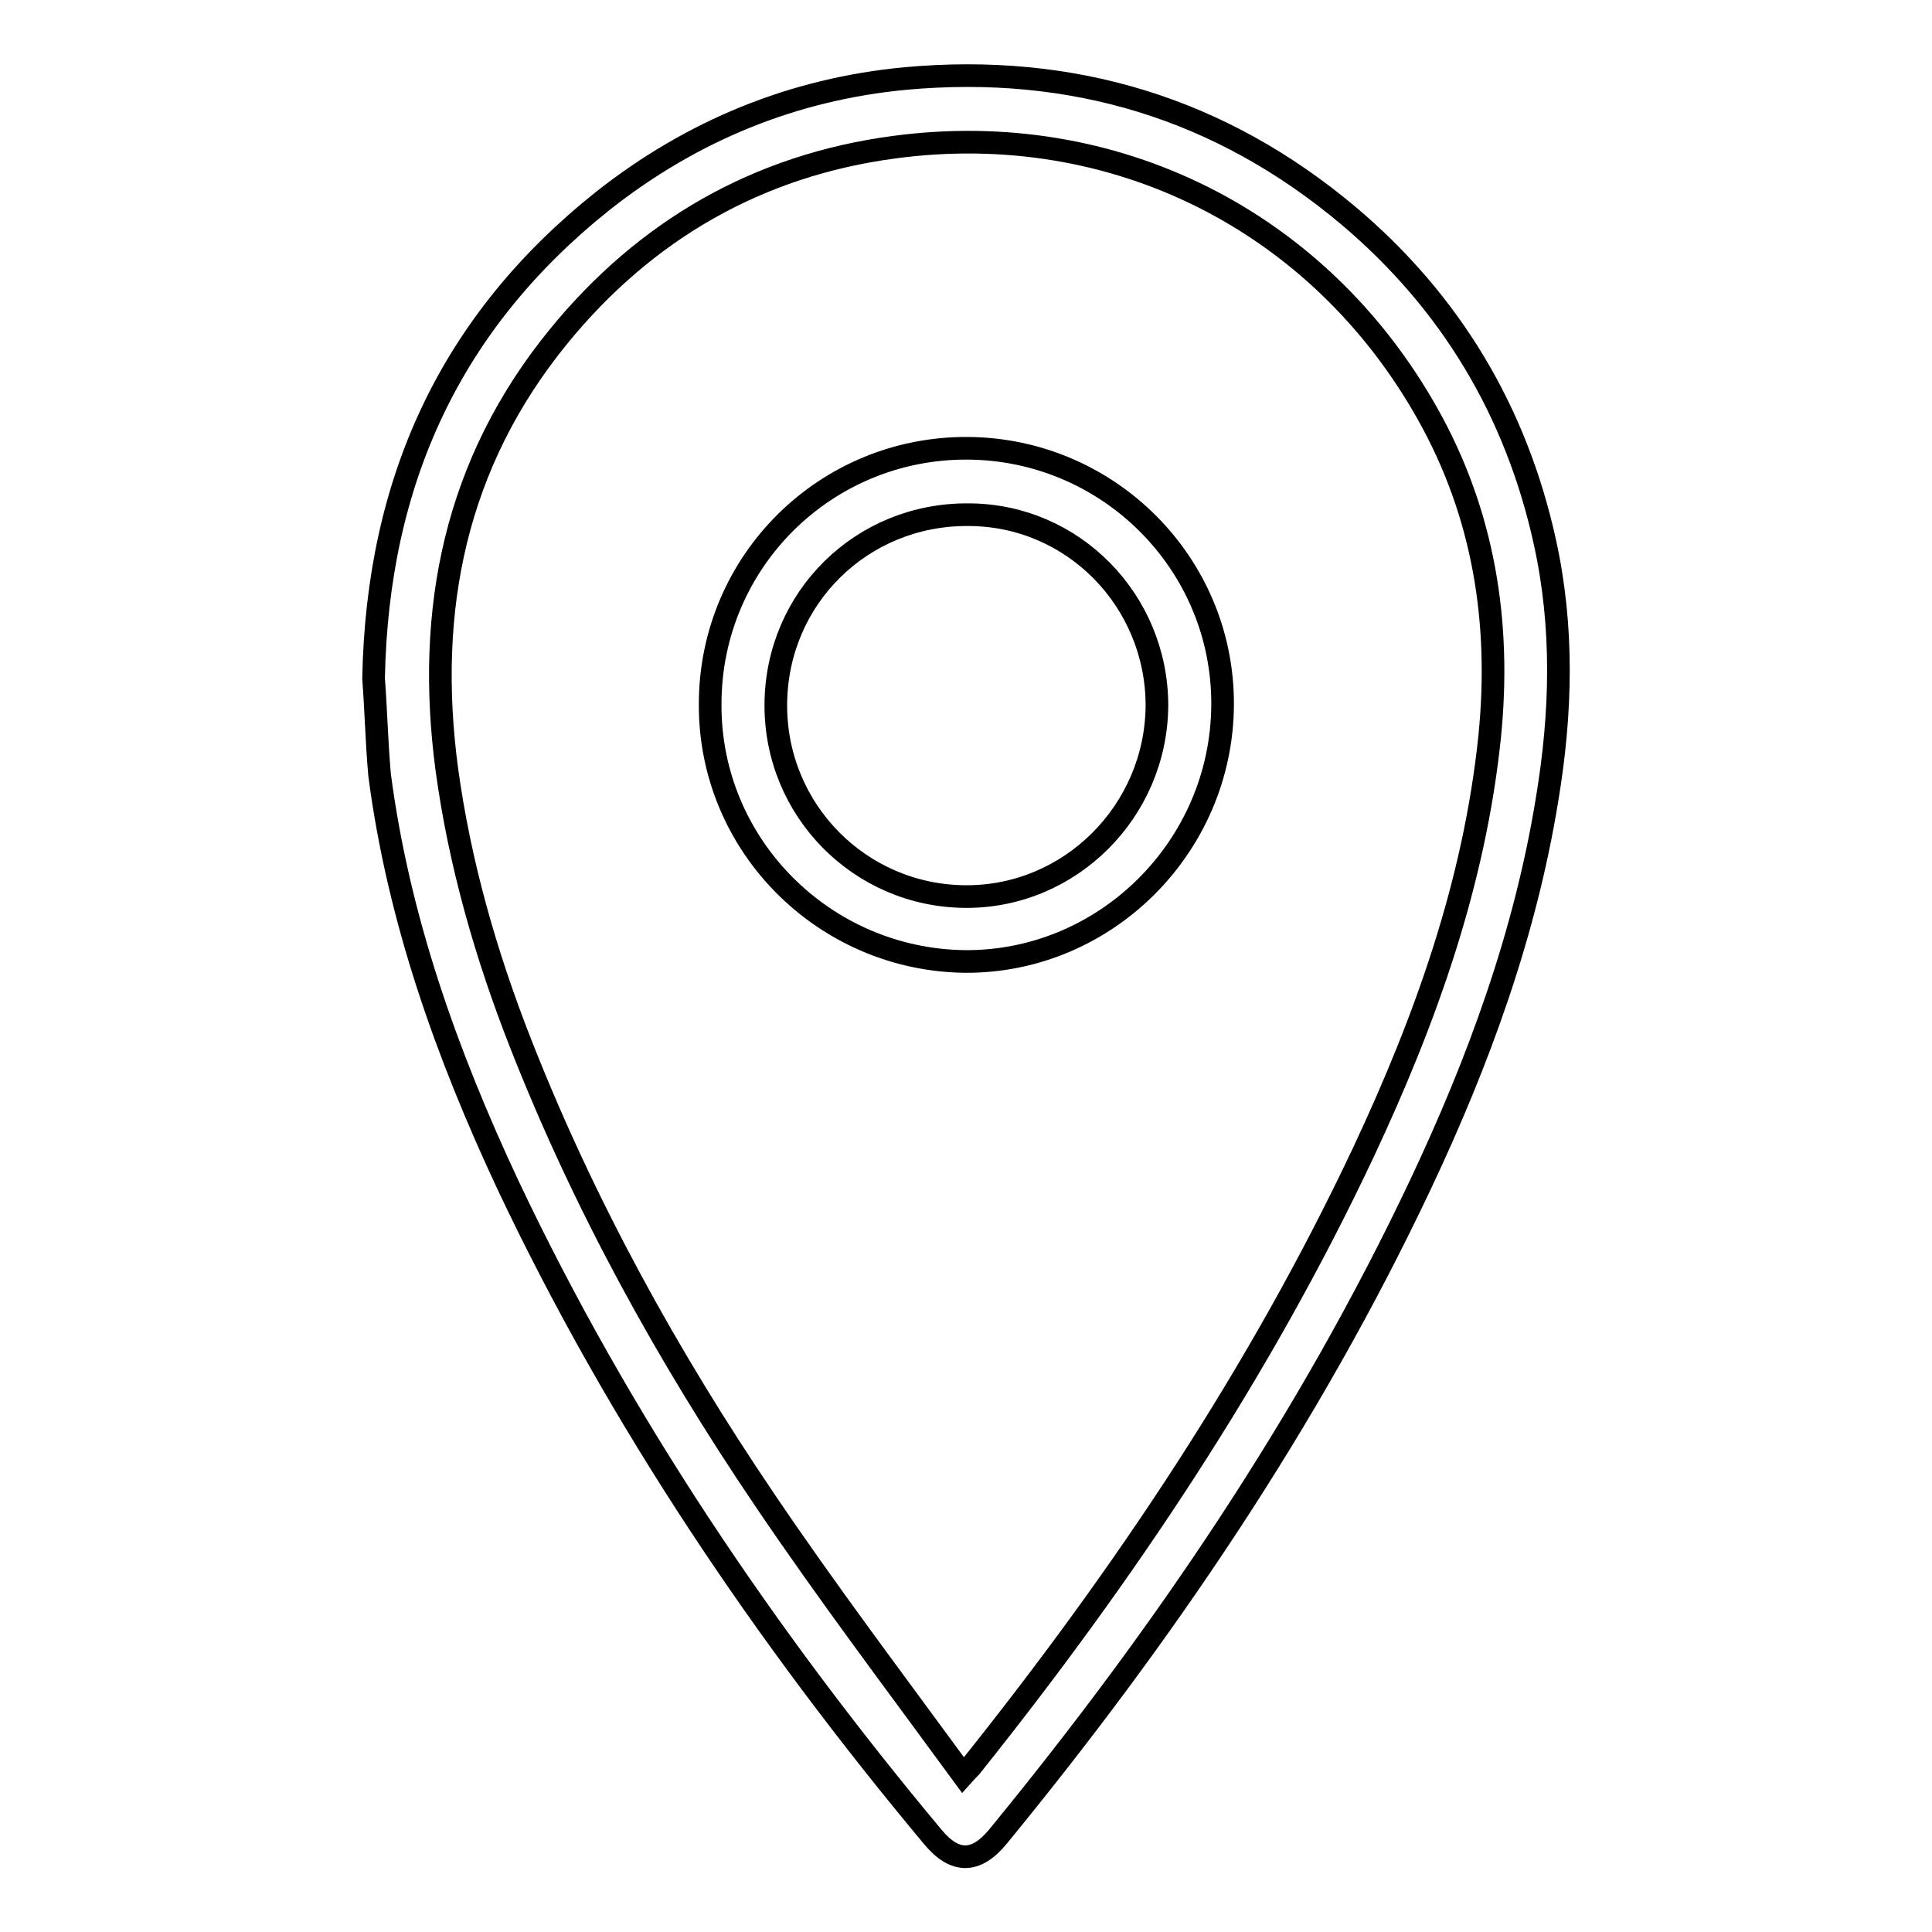
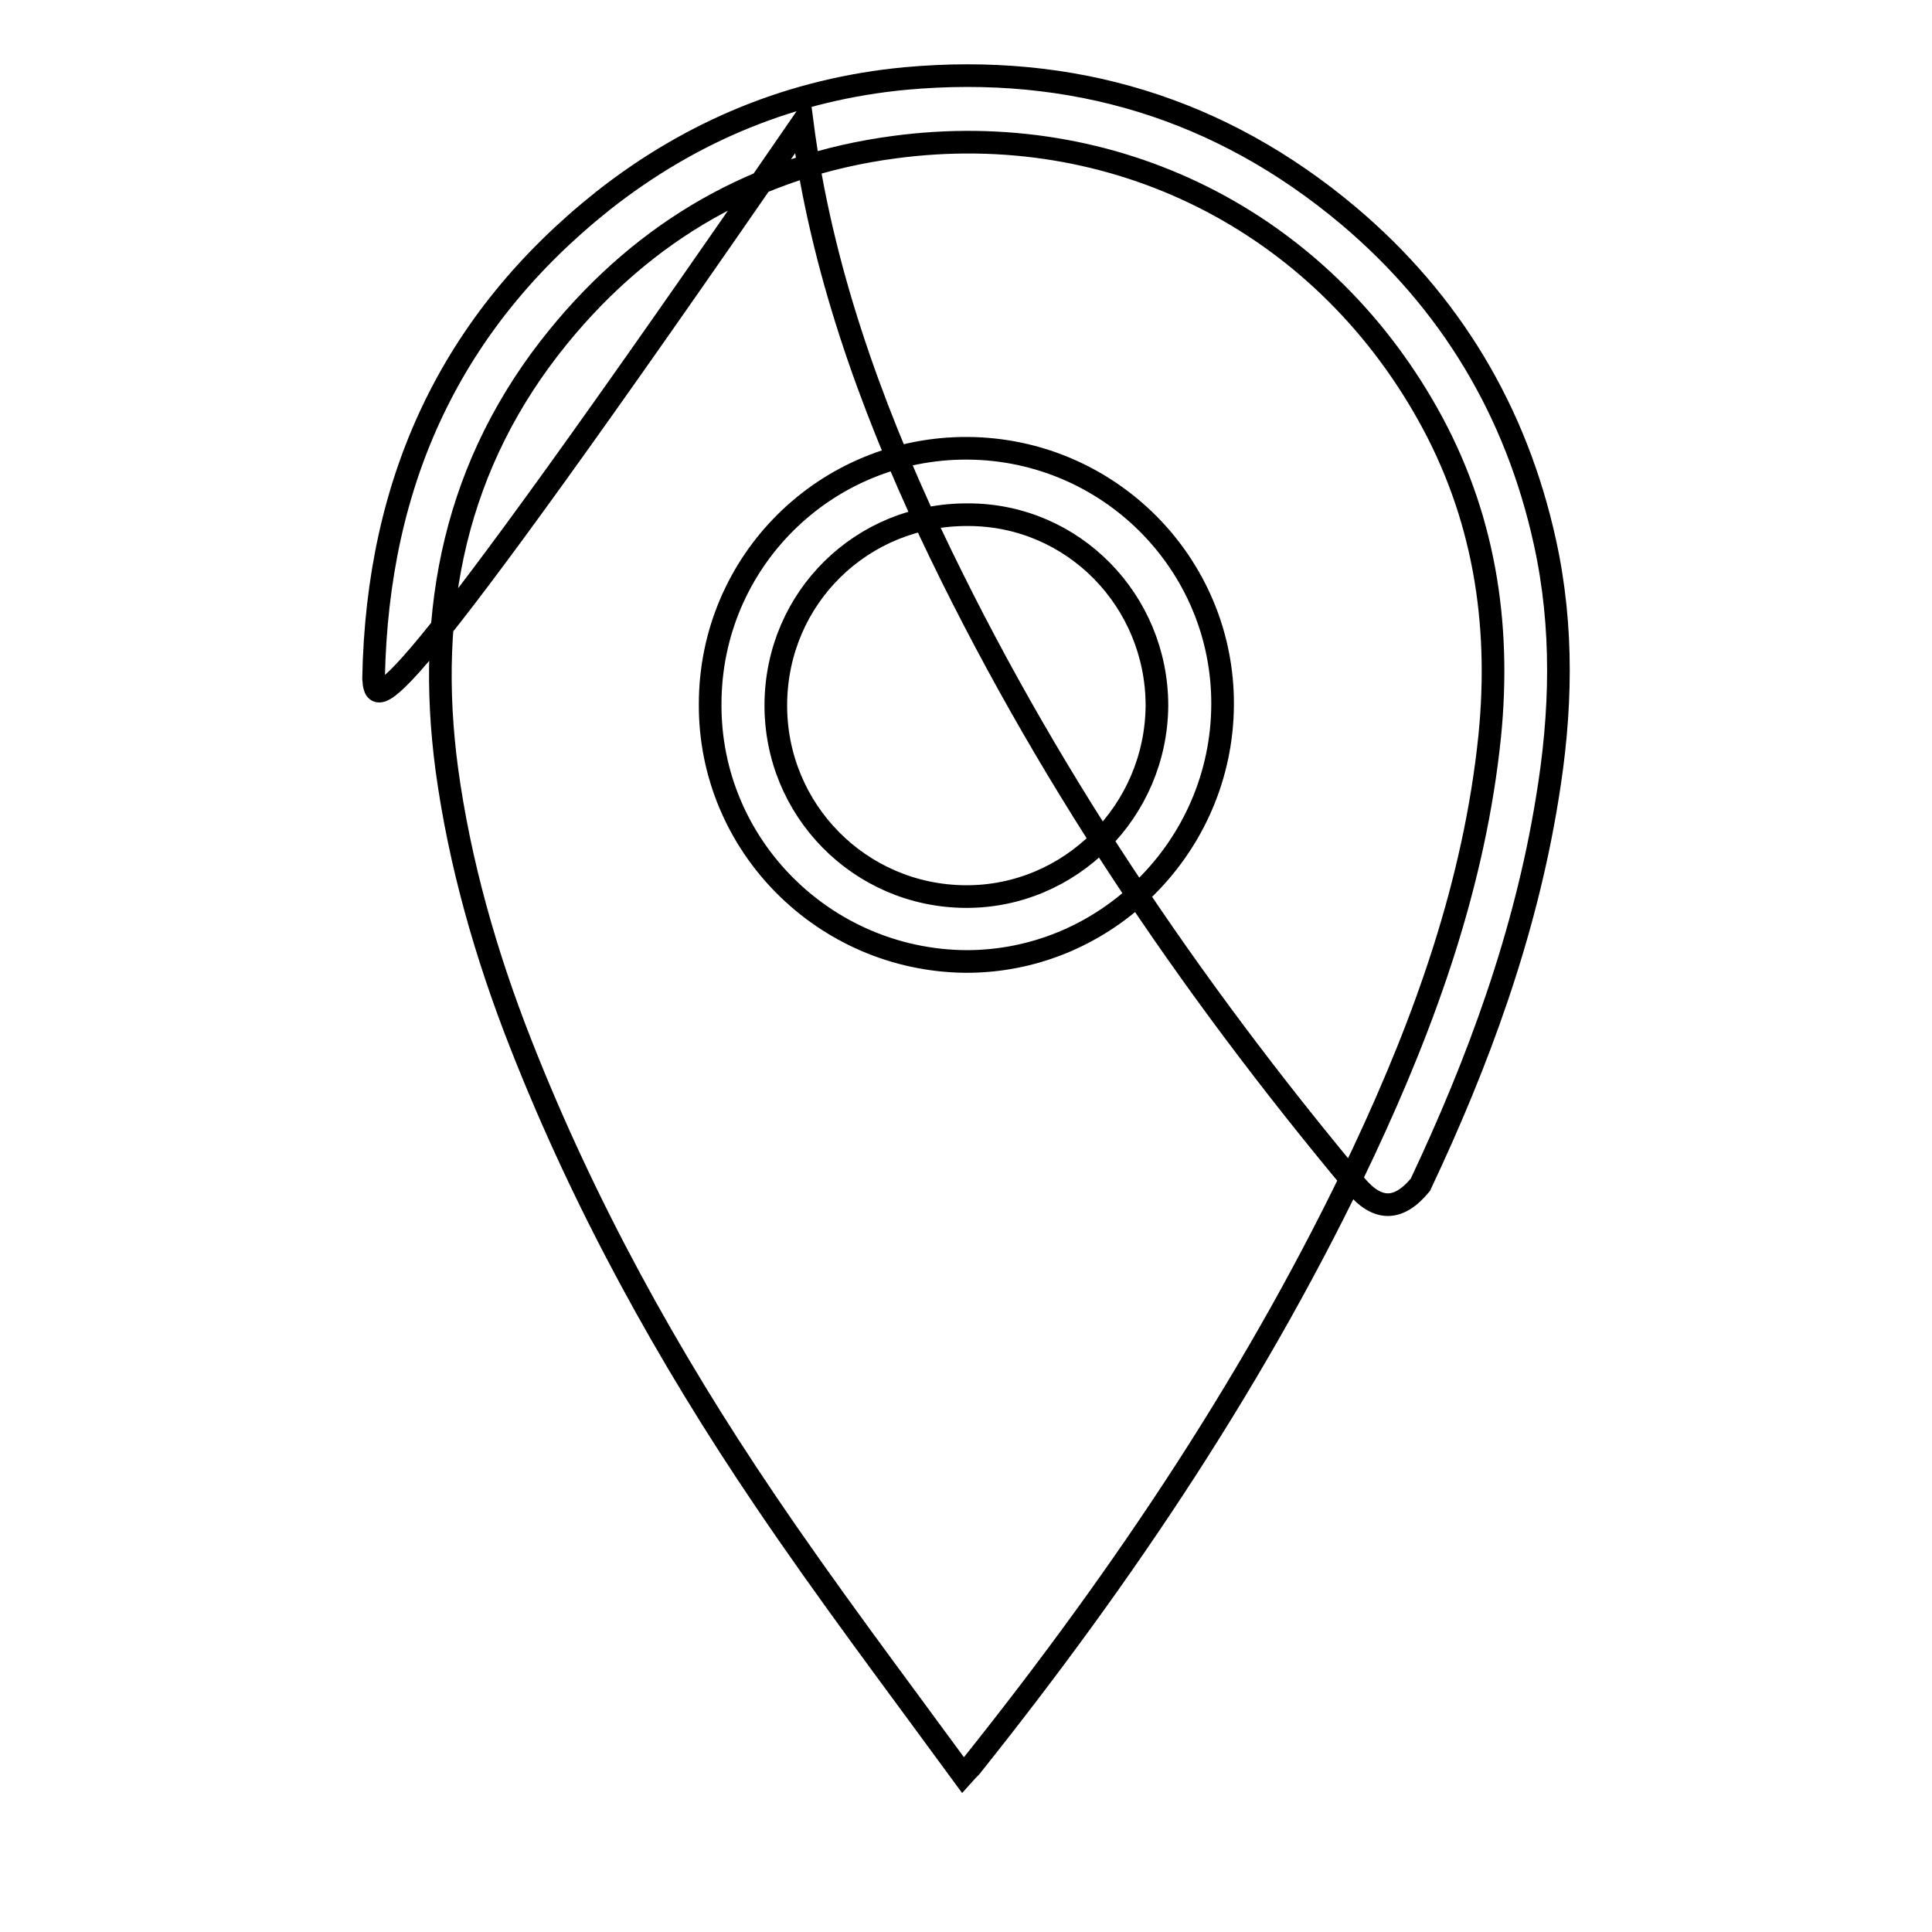
<svg xmlns="http://www.w3.org/2000/svg" version="1.1" x="0px" y="0px" viewBox="0 0 256 256" enable-background="new 0 0 256 256" xml:space="preserve">
  <g>
    <g>
-       <path stroke-width="3" fill-opacity="0" stroke="#000000" d="M49.5,89.9C50,63.6,59.8,42.6,79.9,26.6c11.8-9.3,25.2-14.8,40.1-16.2c22-2,41.7,3.9,58.7,18.2c13.5,11.4,22.2,25.9,26,43.2c2.5,11.3,2.2,22.7,0.3,34.1c-2.9,17.9-9.1,34.8-16.8,51.1c-14.8,31.3-34.1,59.7-56,86.4c-2.9,3.5-5.7,3.5-8.6,0c-22.2-26.6-41.5-55.1-56.3-86.4c-8.1-17.3-14.5-35.2-17-54.3C49.9,98.2,49.8,93.7,49.5,89.9L49.5,89.9z M127.6,235.2c0.8-0.9,1.1-1.1,1.2-1.3c20.2-25.3,38.1-52,51.9-81.3c8.2-17.5,14.7-35.6,16.7-55.1c1.5-15.1-0.8-29.4-8.2-42.6c-14.4-25.7-41.6-39.3-70.7-35.4c-18.1,2.4-33,11-44.5,25.1c-13.7,16.8-17.6,36.2-14.8,57.3c1.7,12.5,5.2,24.7,9.8,36.4c8.4,21.4,19.5,41.5,32.3,60.4C109.6,211,118.6,222.9,127.6,235.2L127.6,235.2z M162,93.4c-0.1,18.8-15.5,34.1-34.1,34c-18.7-0.2-33.9-15.4-33.8-34.1c0-18.9,15.3-34,34.1-33.9C146.9,59.5,162.1,74.7,162,93.4L162,93.4z M153.3,93.5c0-13.9-11.1-25.3-25-25.3c-14.1-0.1-25.4,11-25.5,25.1c-0.1,14,11.1,25.4,25.1,25.5C141.8,118.9,153.2,107.5,153.3,93.5L153.3,93.5z" />
+       <path stroke-width="3" fill-opacity="0" stroke="#000000" d="M49.5,89.9C50,63.6,59.8,42.6,79.9,26.6c11.8-9.3,25.2-14.8,40.1-16.2c22-2,41.7,3.9,58.7,18.2c13.5,11.4,22.2,25.9,26,43.2c2.5,11.3,2.2,22.7,0.3,34.1c-2.9,17.9-9.1,34.8-16.8,51.1c-2.9,3.5-5.7,3.5-8.6,0c-22.2-26.6-41.5-55.1-56.3-86.4c-8.1-17.3-14.5-35.2-17-54.3C49.9,98.2,49.8,93.7,49.5,89.9L49.5,89.9z M127.6,235.2c0.8-0.9,1.1-1.1,1.2-1.3c20.2-25.3,38.1-52,51.9-81.3c8.2-17.5,14.7-35.6,16.7-55.1c1.5-15.1-0.8-29.4-8.2-42.6c-14.4-25.7-41.6-39.3-70.7-35.4c-18.1,2.4-33,11-44.5,25.1c-13.7,16.8-17.6,36.2-14.8,57.3c1.7,12.5,5.2,24.7,9.8,36.4c8.4,21.4,19.5,41.5,32.3,60.4C109.6,211,118.6,222.9,127.6,235.2L127.6,235.2z M162,93.4c-0.1,18.8-15.5,34.1-34.1,34c-18.7-0.2-33.9-15.4-33.8-34.1c0-18.9,15.3-34,34.1-33.9C146.9,59.5,162.1,74.7,162,93.4L162,93.4z M153.3,93.5c0-13.9-11.1-25.3-25-25.3c-14.1-0.1-25.4,11-25.5,25.1c-0.1,14,11.1,25.4,25.1,25.5C141.8,118.9,153.2,107.5,153.3,93.5L153.3,93.5z" />
    </g>
  </g>
</svg>